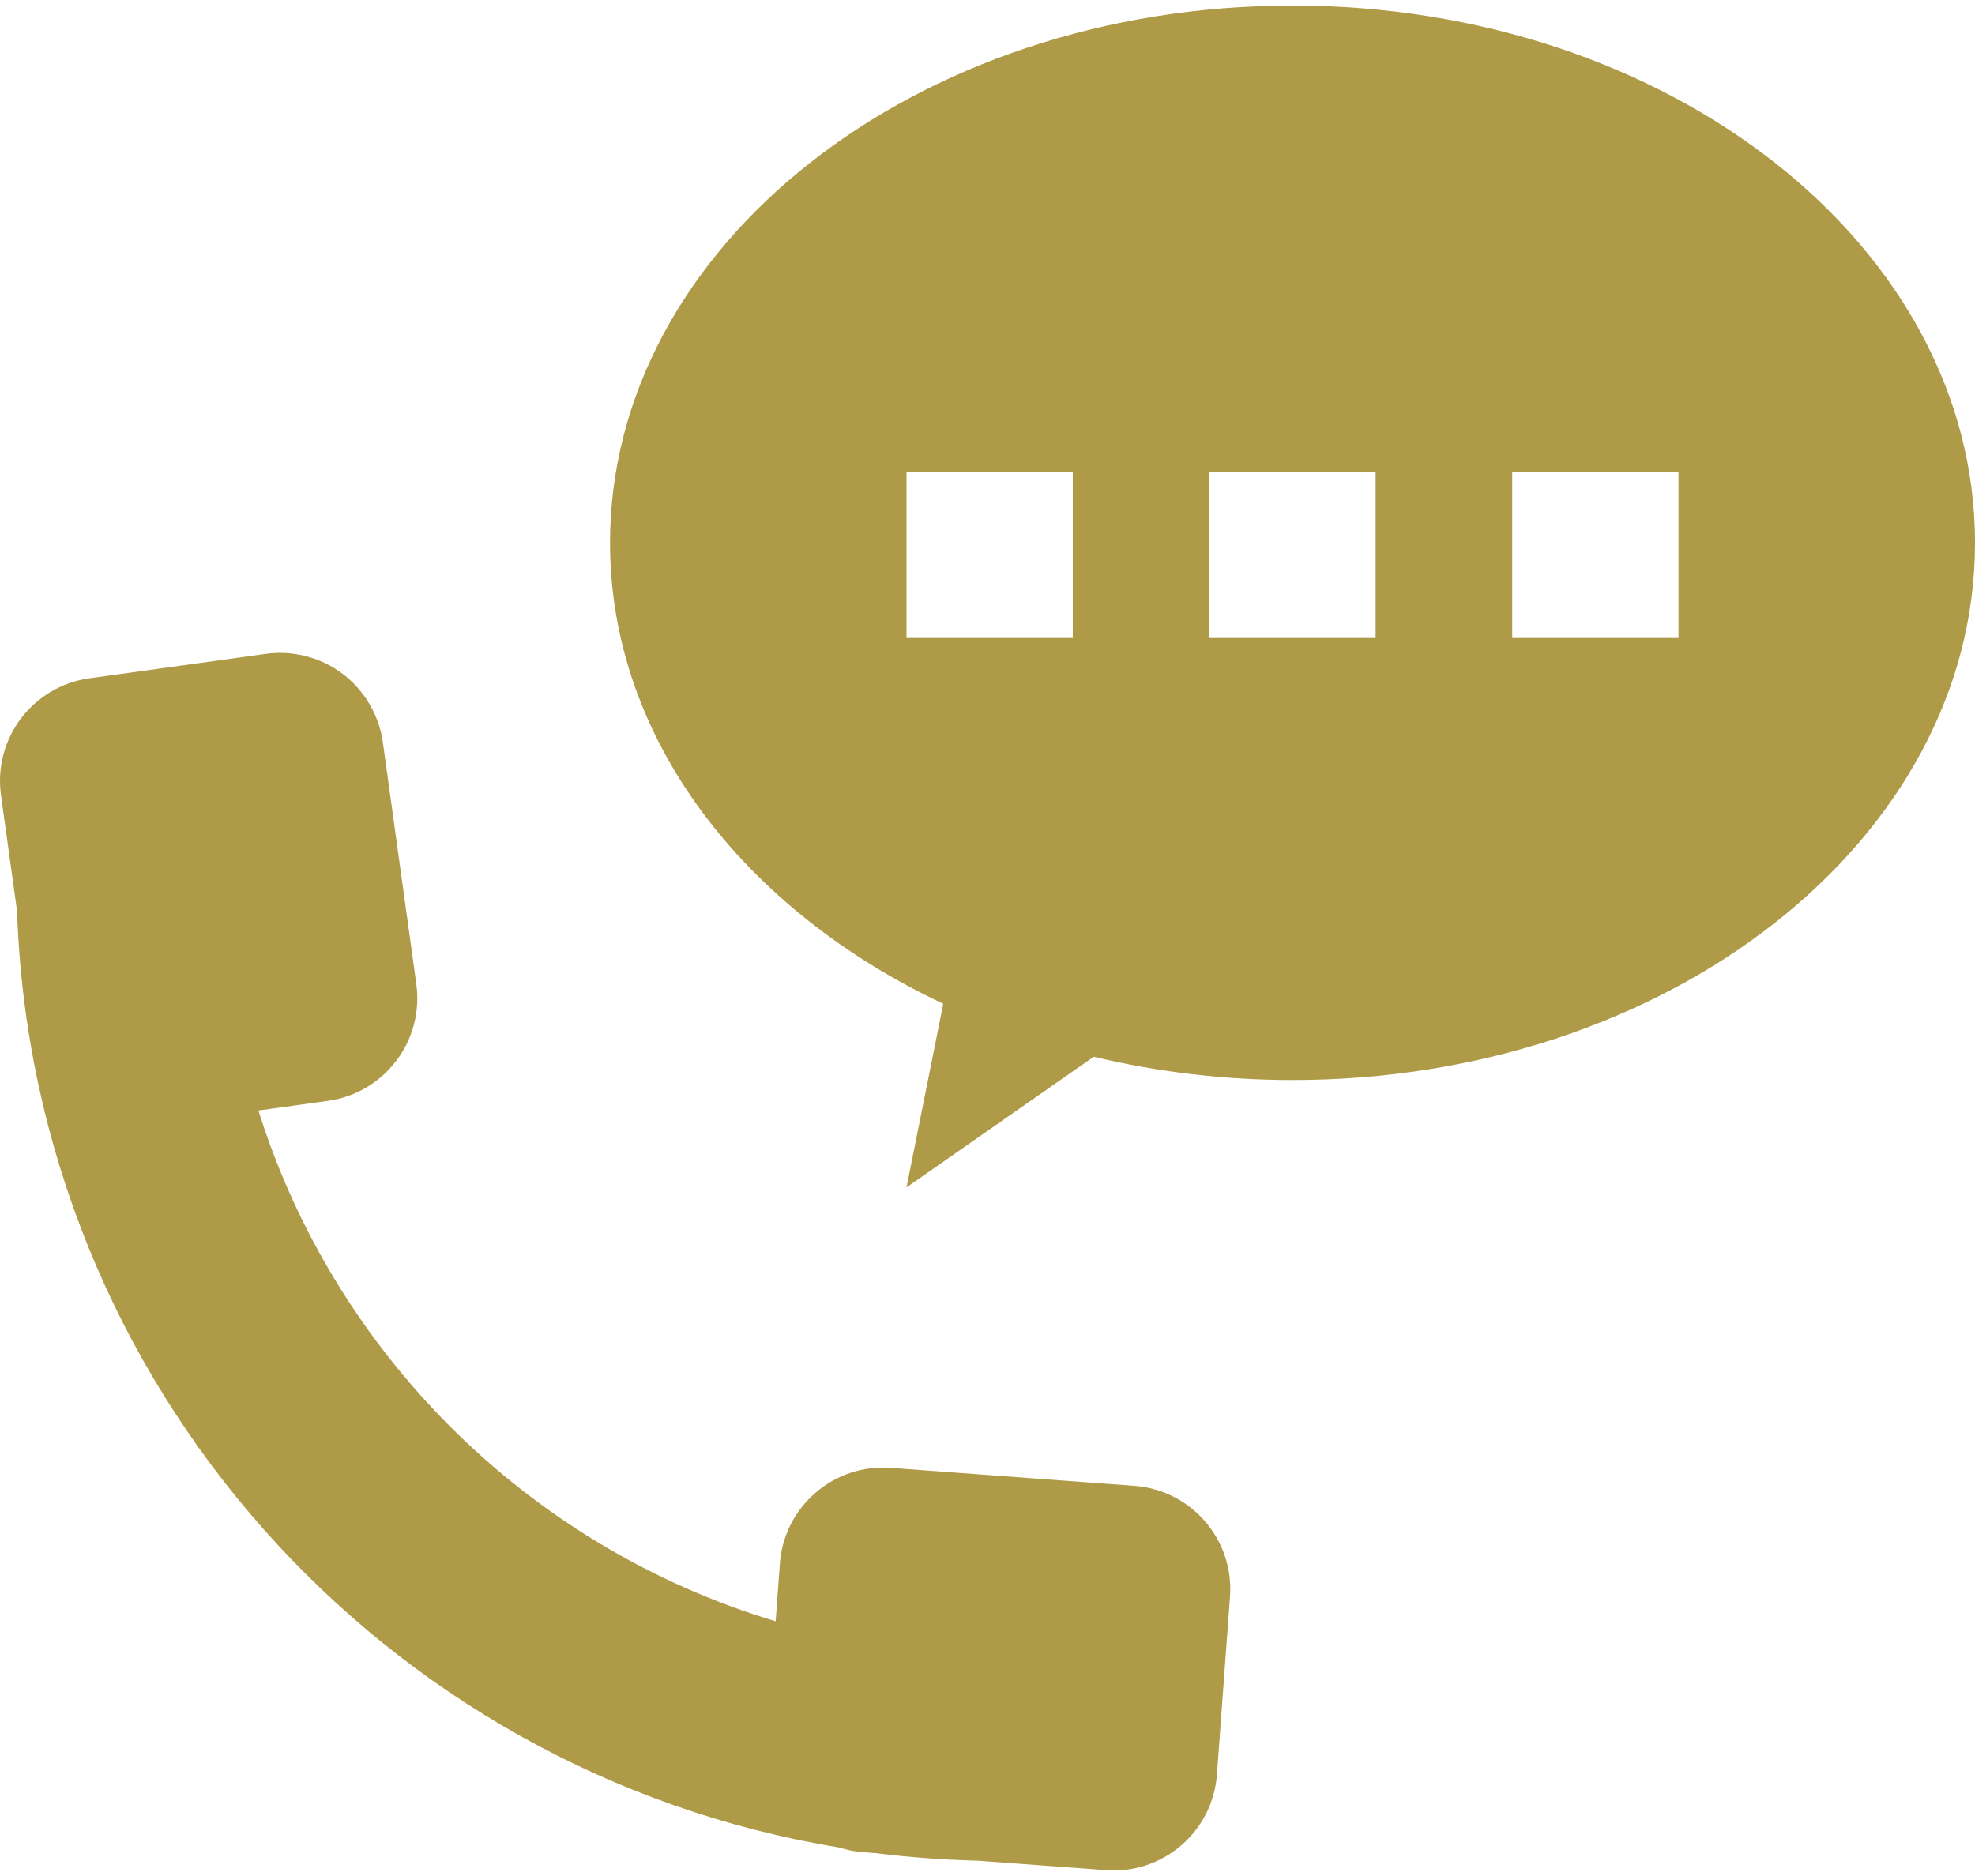
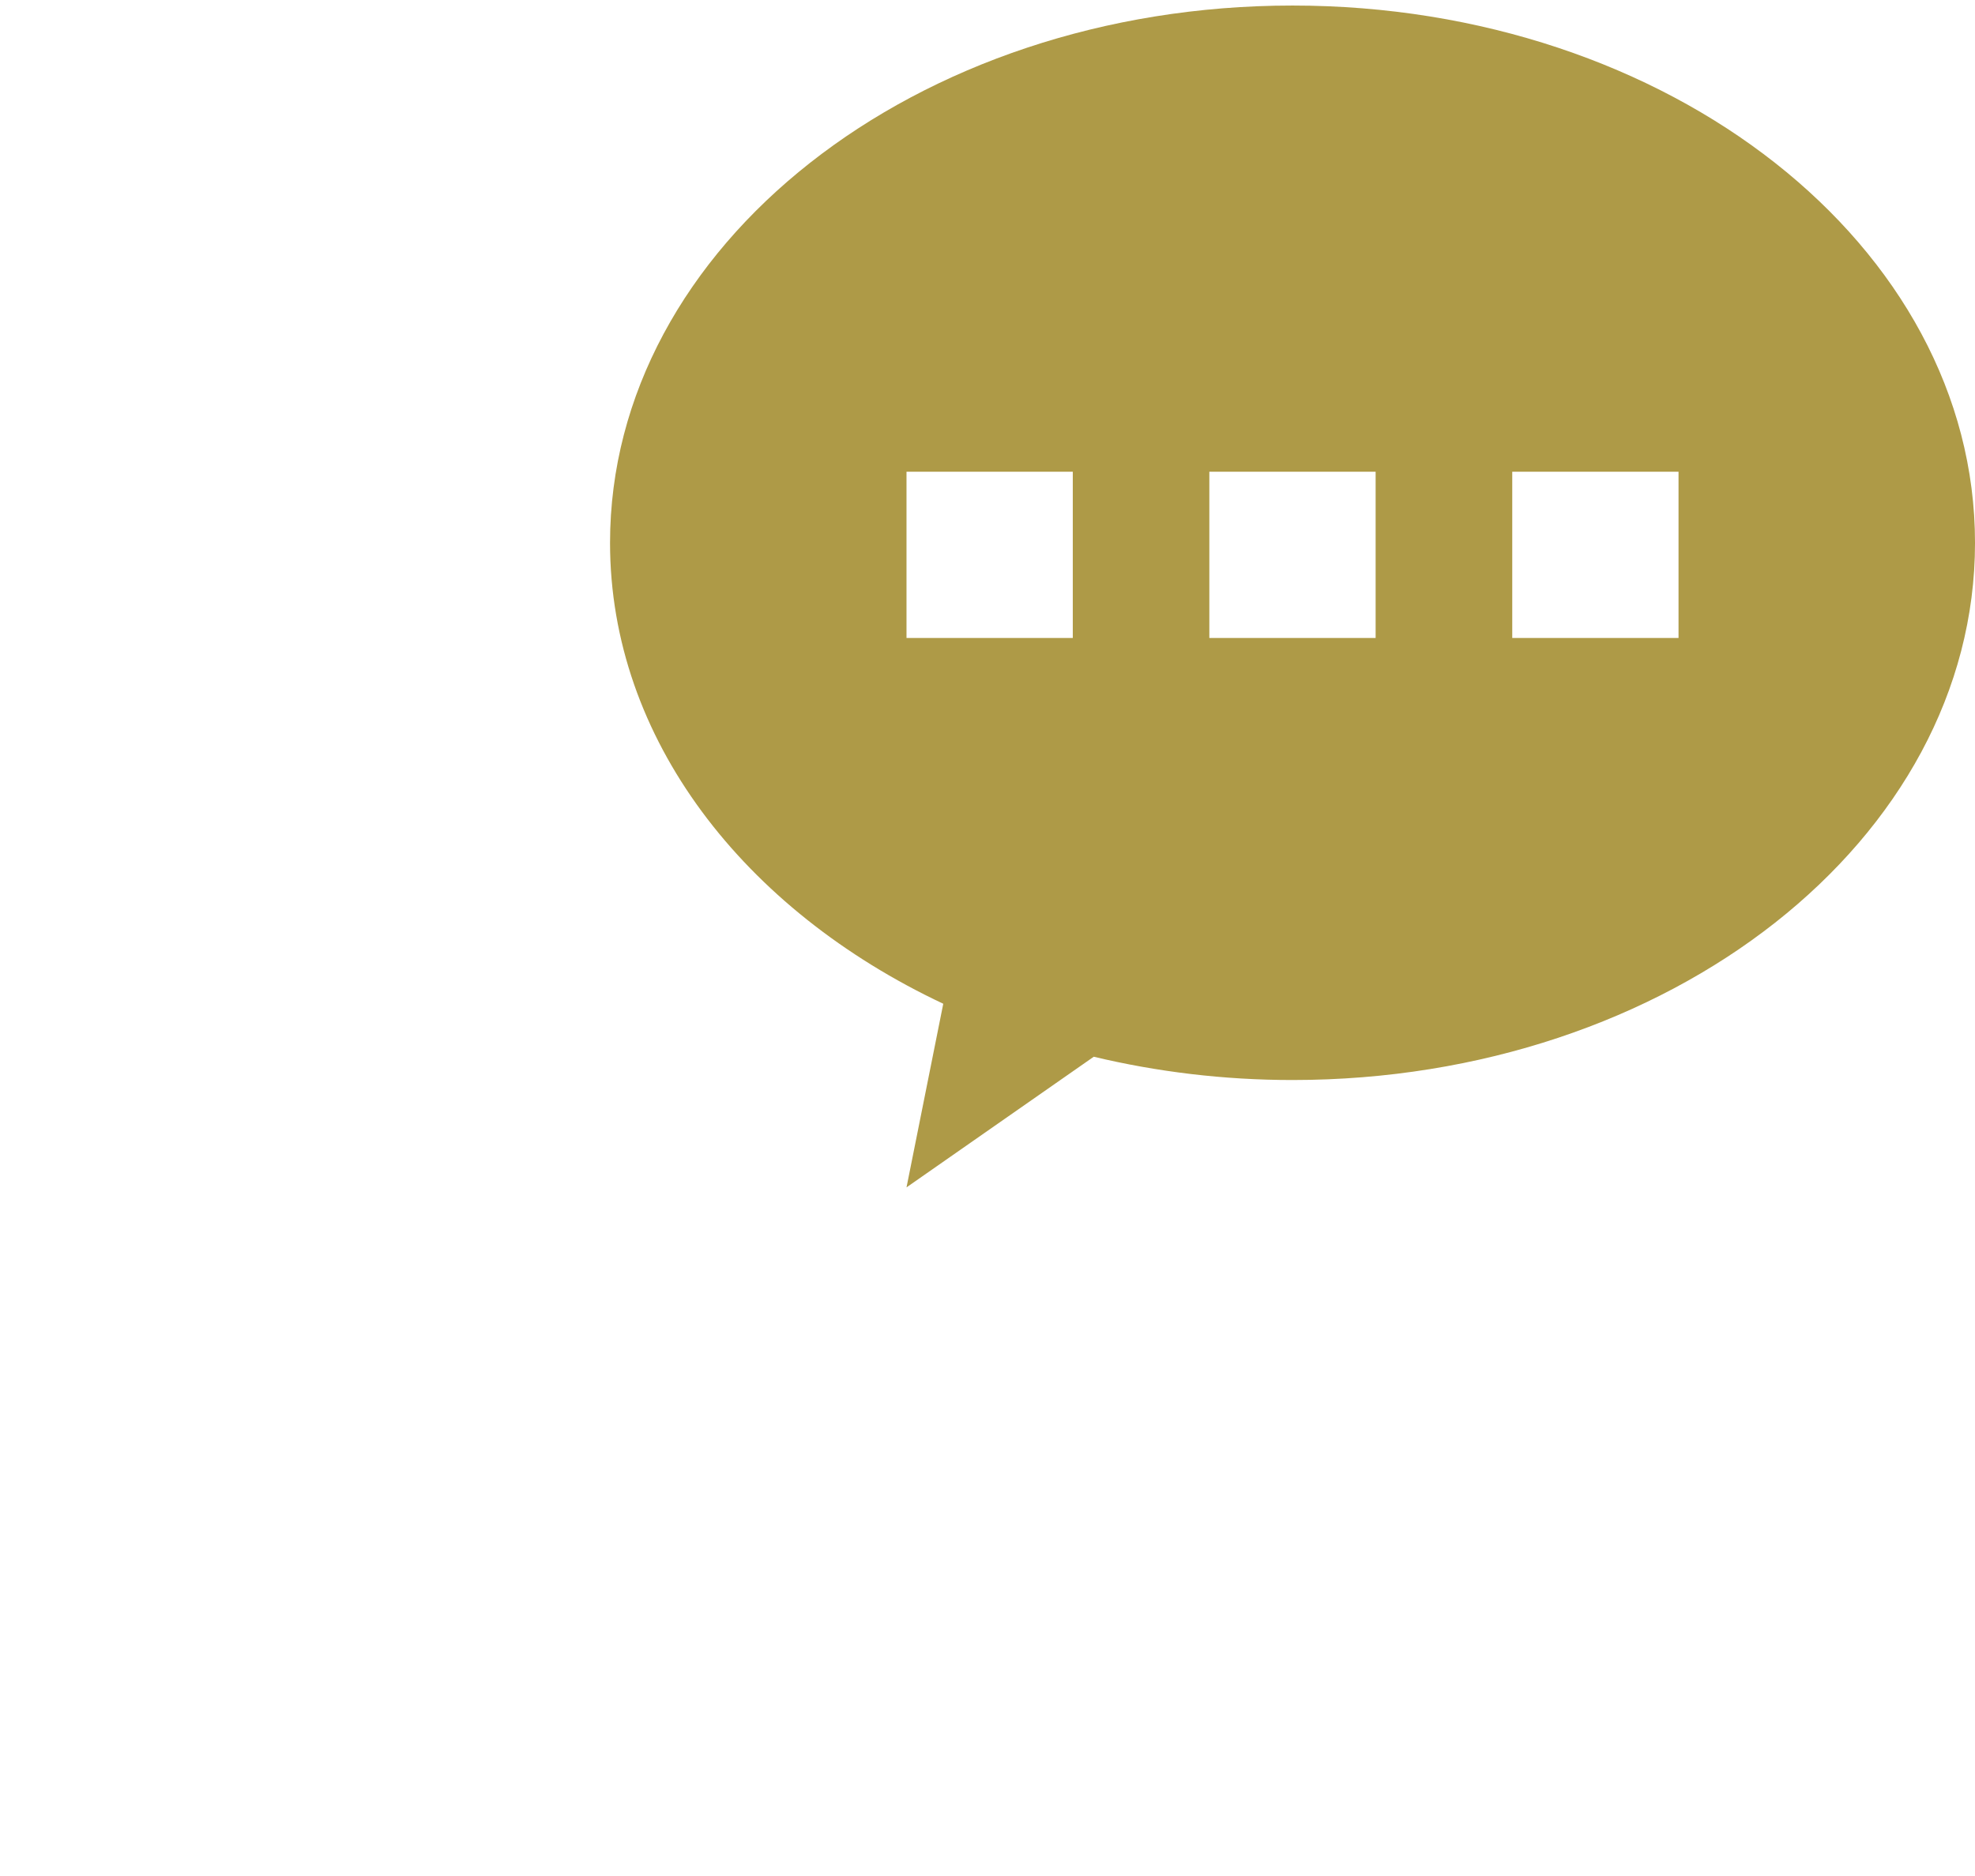
<svg xmlns="http://www.w3.org/2000/svg" version="1.1" id="レイヤー_1" x="0px" y="0px" viewBox="0 0 200 190" style="enable-background:new 0 0 200 190;" xml:space="preserve">
  <g>
-     <rect style="fill:none;" width="200" height="190" />
-   </g>
+     </g>
  <g id="_x37_0">
-     <path style="fill:#AE9A47;" d="M42.158,99.655L38.77,75.179c-0.379-2.737-1.861-5.265-4.065-6.931   c-2.204-1.671-5.038-2.409-7.776-2.03L9.061,68.694c-5.747,0.799-9.755,6.095-8.96,11.841l1.625,11.733   c1.64,47.968,37.065,87.243,83.27,94.849c0.753,0.236,1.537,0.41,2.358,0.472l1.409,0.102c3.347,0.42,6.735,0.671,10.17,0.754   l13.061,0.963c2.799,0.21,5.51-0.687,7.632-2.516c2.122-1.836,3.404-4.383,3.609-7.182l1.323-17.992   c0.425-5.782-3.911-10.811-9.693-11.236l-24.645-1.819c-2.799-0.21-5.51,0.687-7.632,2.522c-2.122,1.83-3.409,4.383-3.614,7.176   l-0.425,5.844c-12.589-3.788-23.851-10.621-32.939-19.699c-8.863-8.873-15.603-19.807-19.442-32.037l7.032-0.974   C38.94,110.696,42.953,105.401,42.158,99.655z" />
    <path style="fill:#AE9A47;" d="M130.888,0.561c-38.167,0-69.112,24.363-69.112,54.417c0,19.852,13.558,37.178,33.744,46.682   l-3.721,18.596l18.961-13.23c6.376,1.523,13.127,2.358,20.129,2.358c38.167,0,69.112-24.359,69.112-54.407   C200,24.924,169.055,0.561,130.888,0.561z M108.636,64.614H91.798V47.776h16.839V64.614z M139.304,64.614h-16.839V47.776h16.839   V64.614z M169.978,64.614h-16.839V47.776h16.839V64.614z" />
  </g>
  <g>
</g>
  <g>
</g>
  <g>
</g>
  <g>
</g>
  <g>
</g>
  <g>
</g>
  <g>
</g>
  <g>
</g>
  <g>
</g>
  <g>
</g>
  <g>
</g>
  <g>
</g>
  <g>
</g>
  <g>
</g>
  <g>
</g>
</svg>